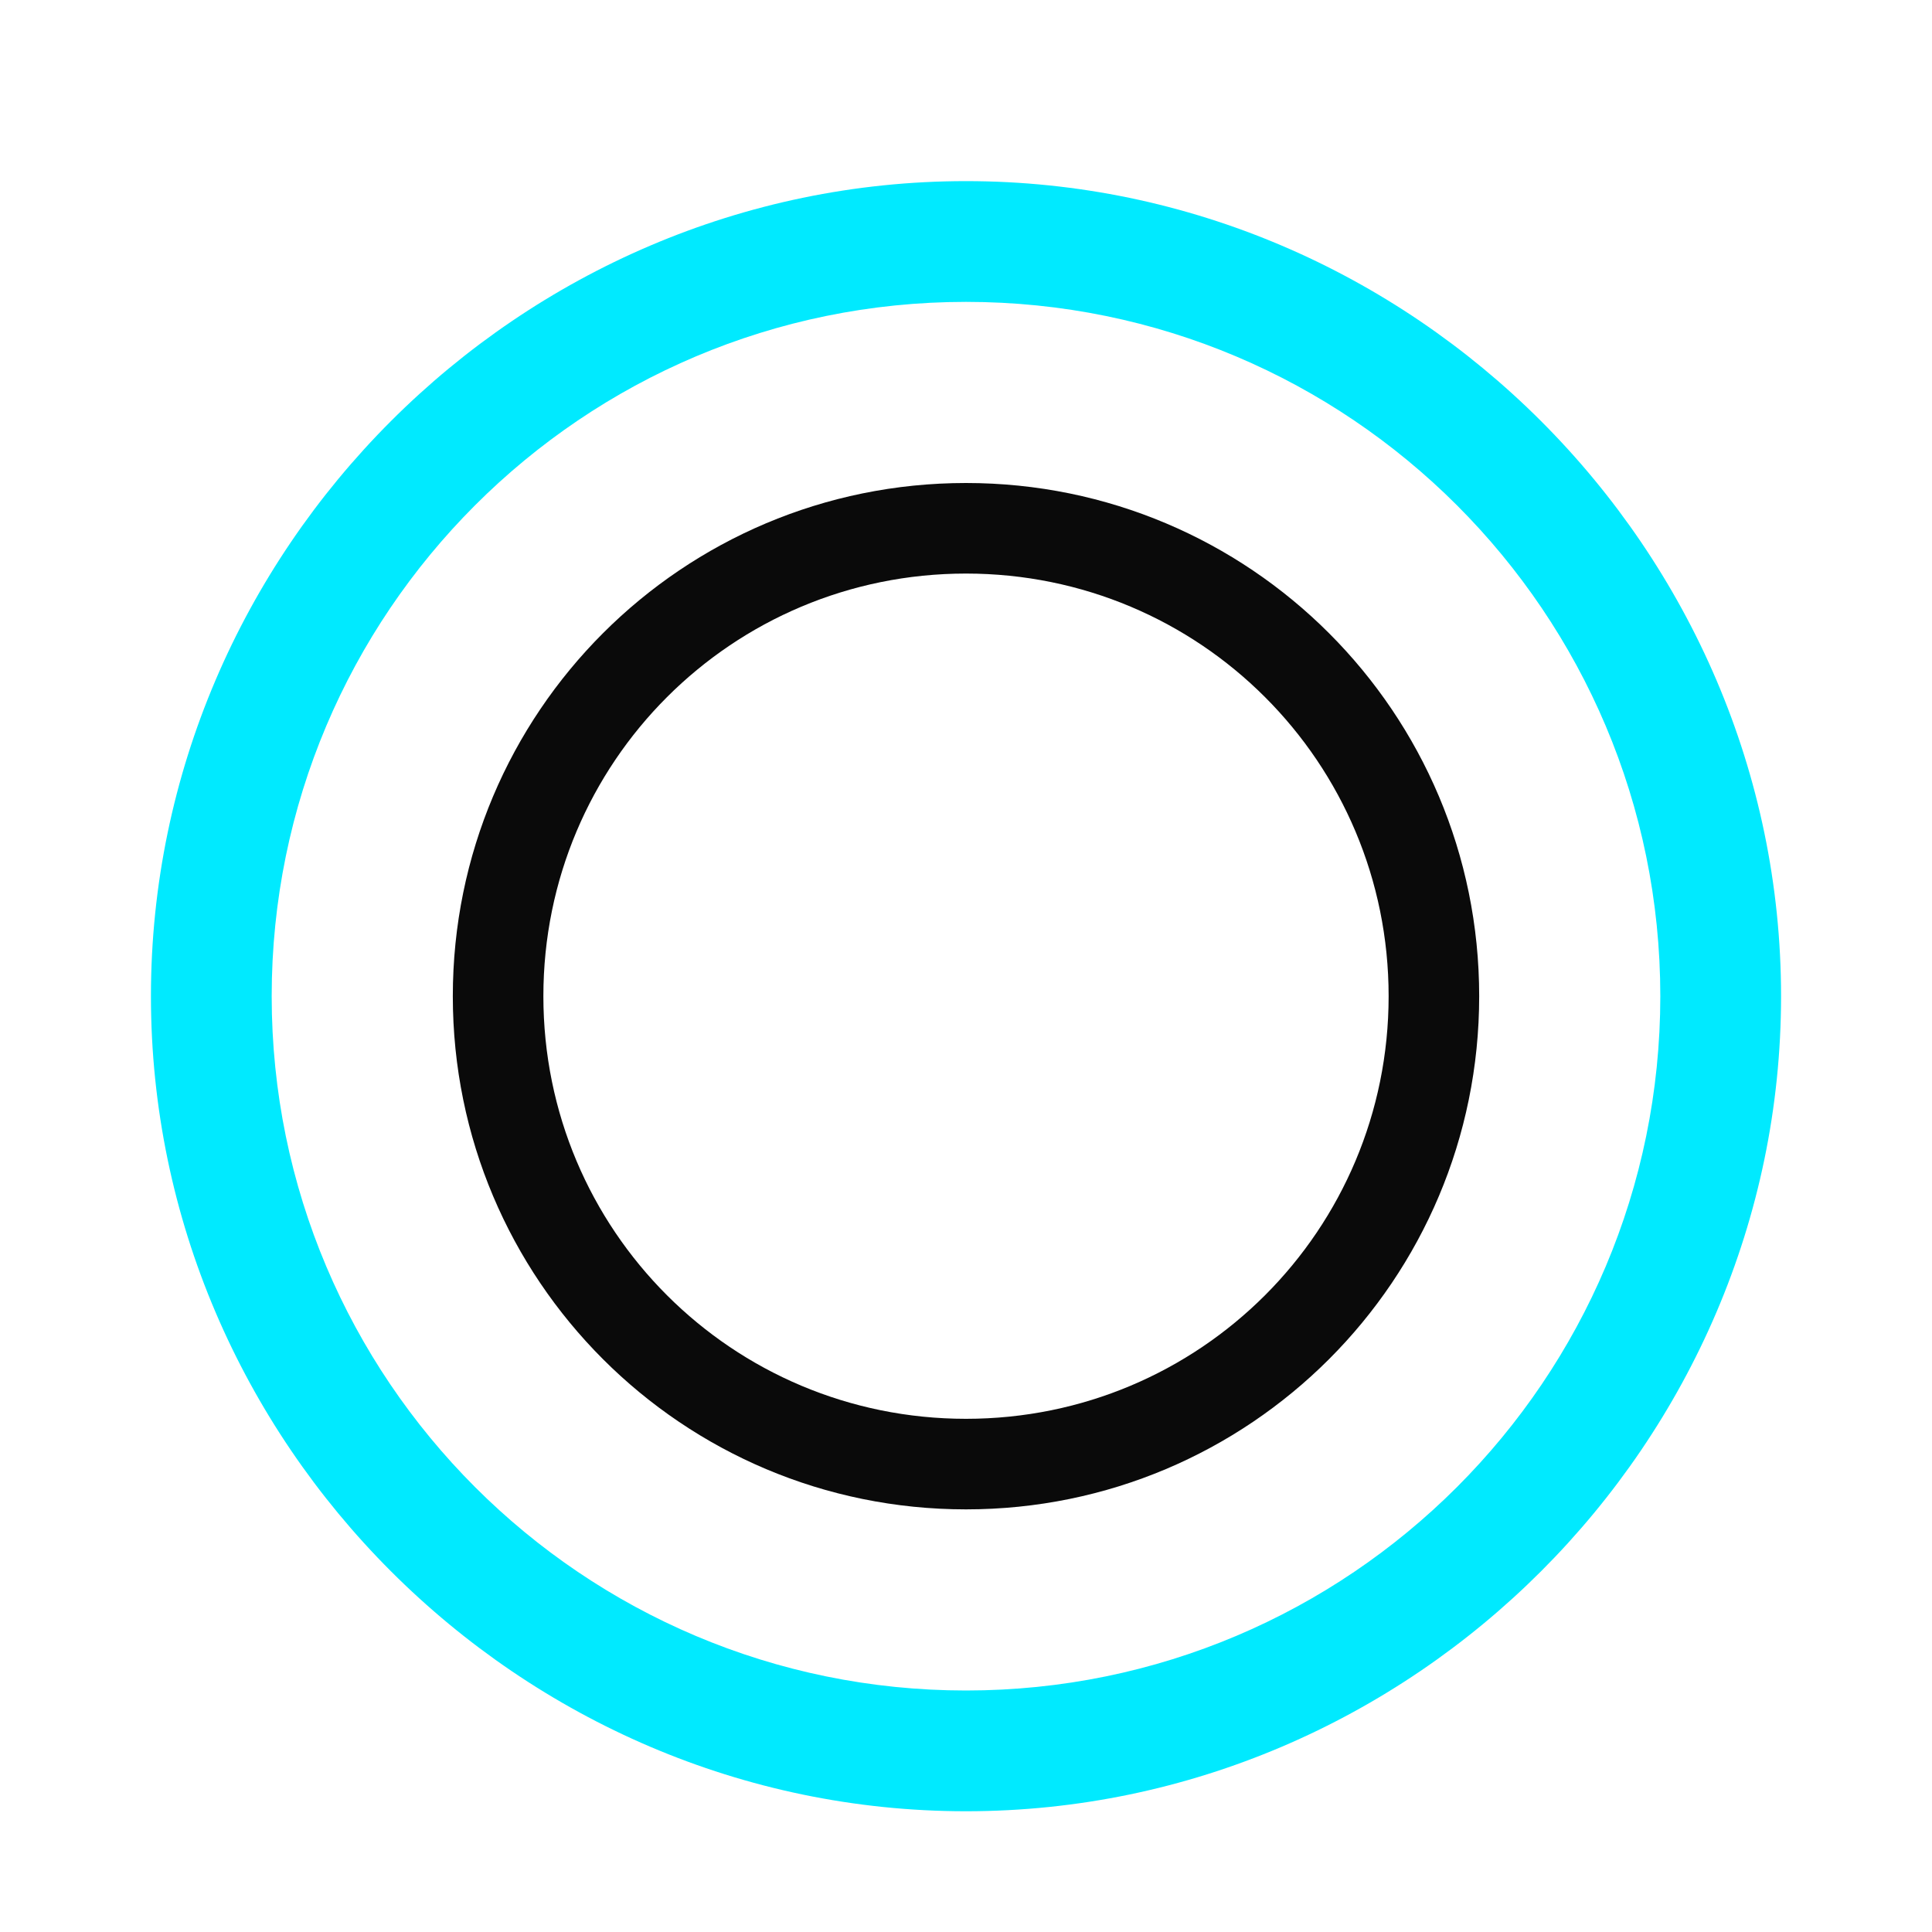
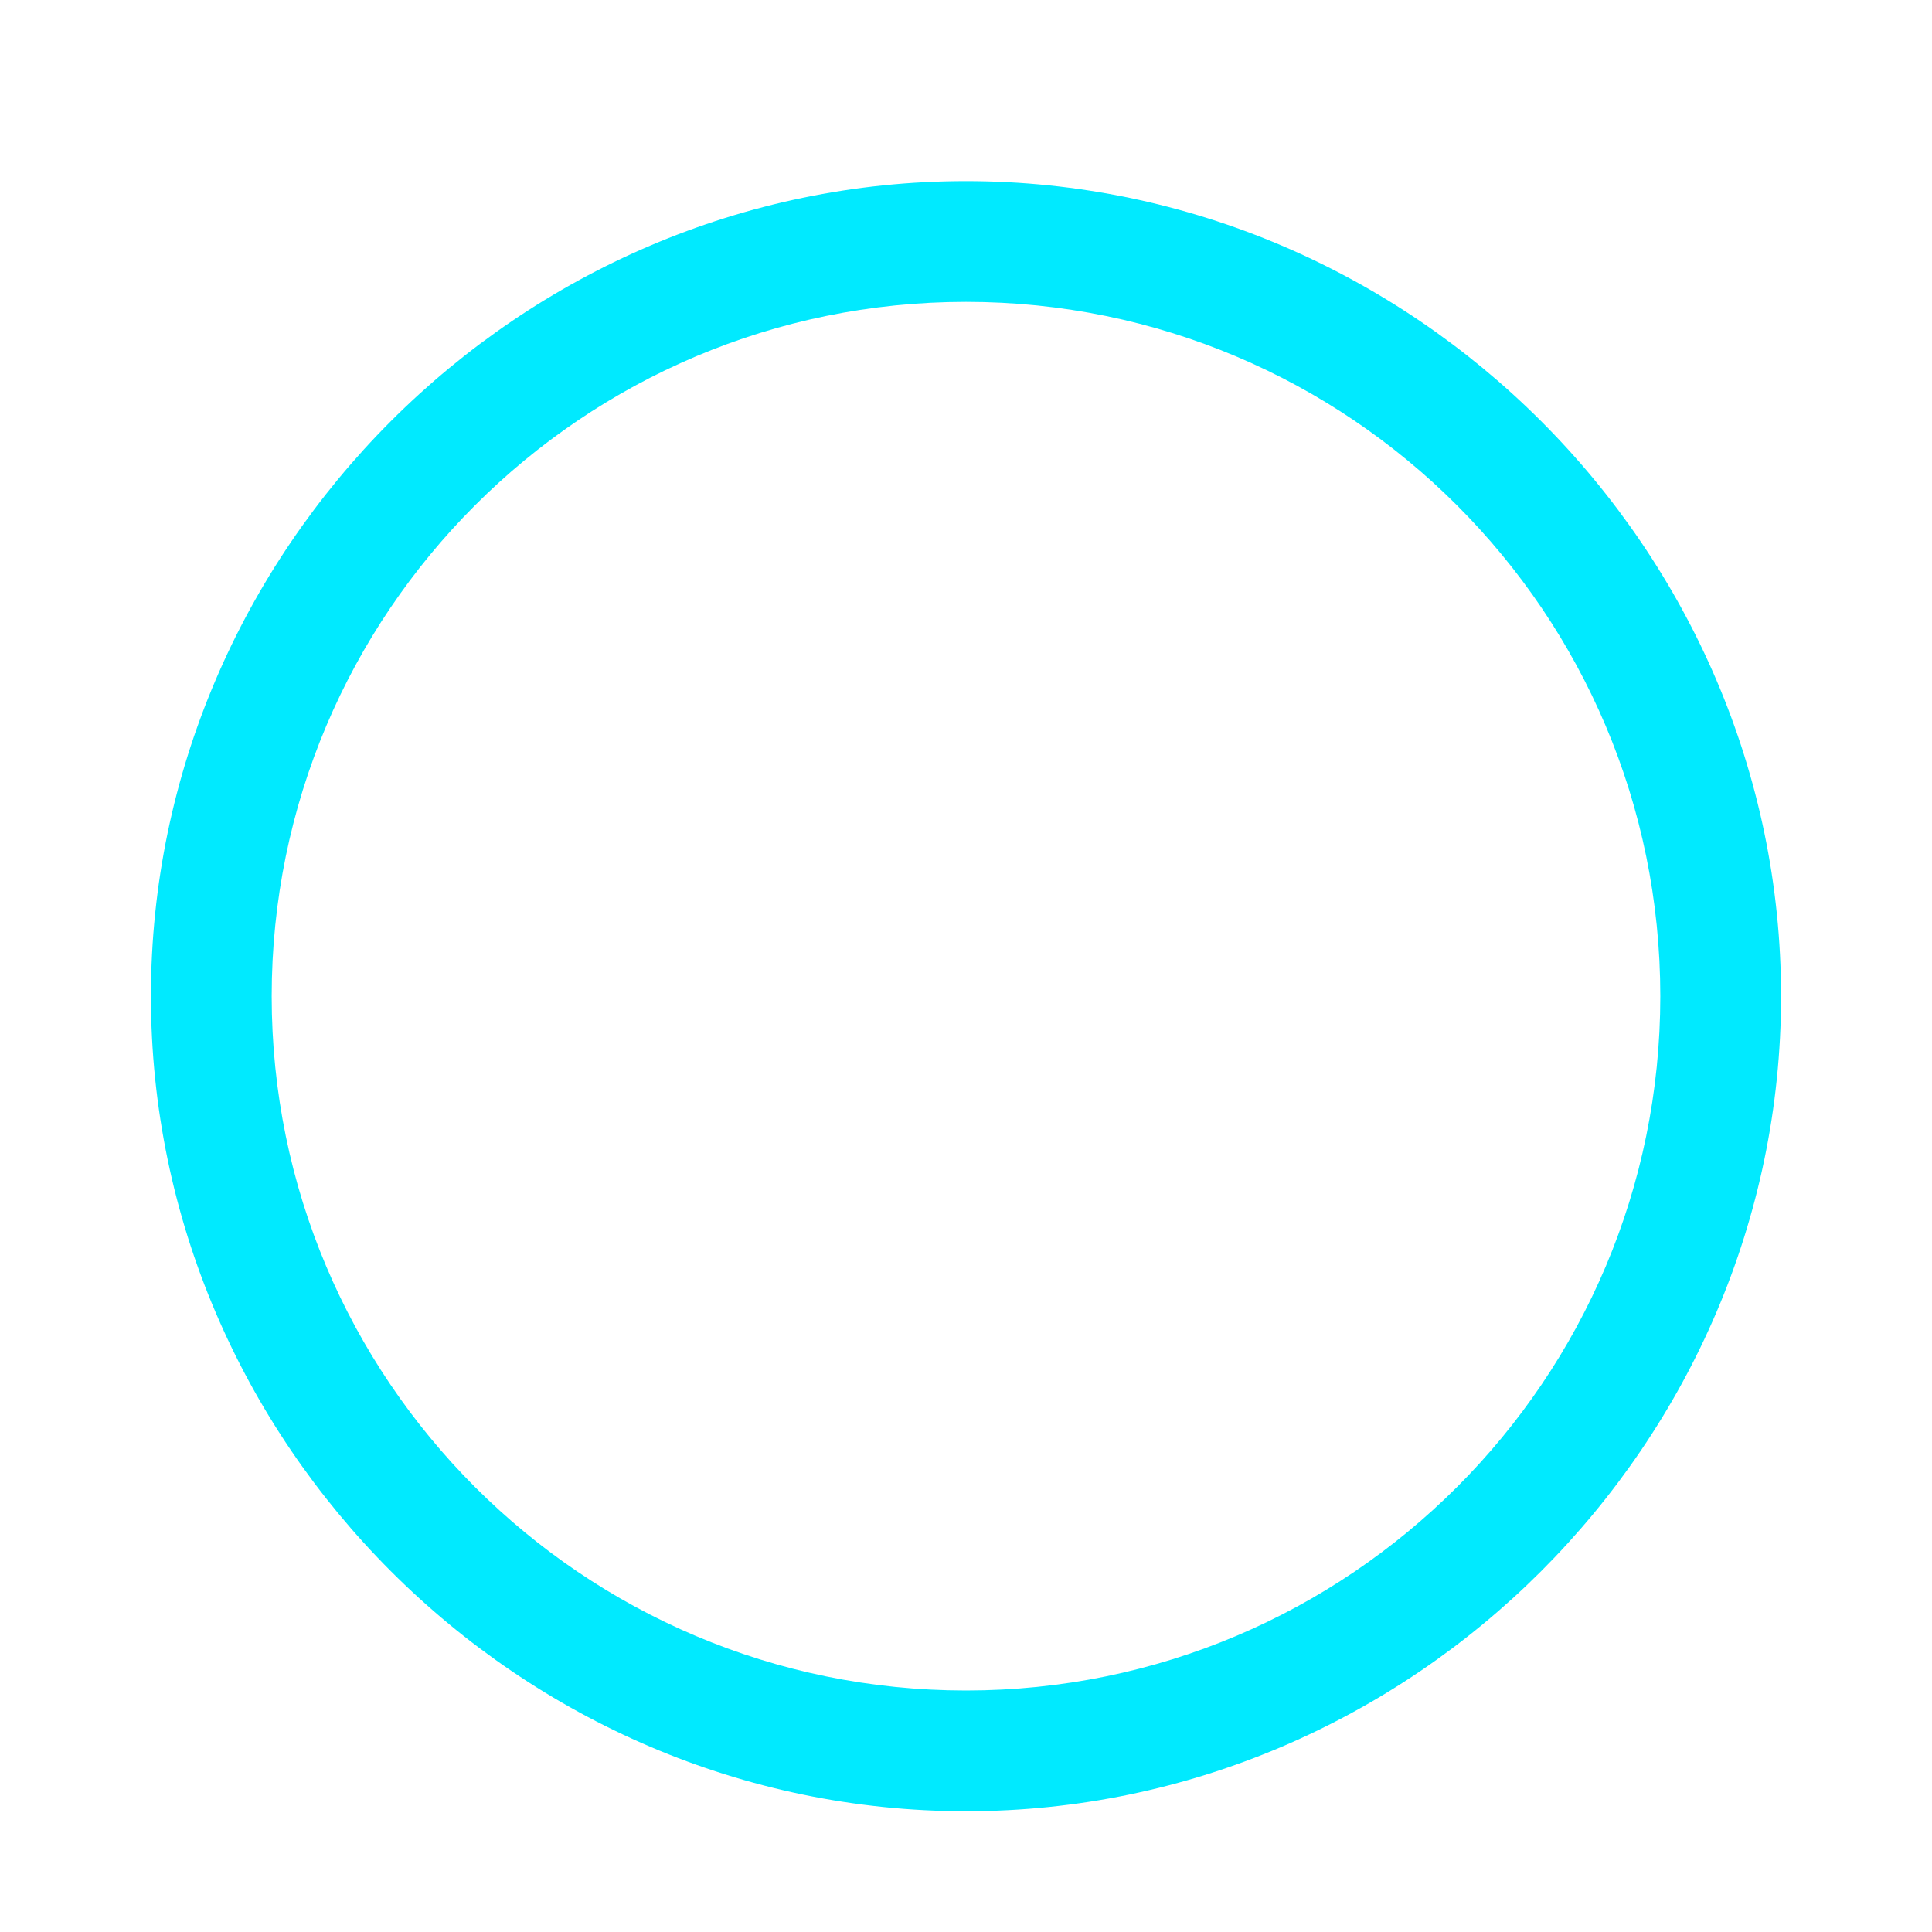
<svg xmlns="http://www.w3.org/2000/svg" viewBox="0 0 128 128">
  <g>
    <path d="M64 12C34.4 12 10 36.4 10 66c0 29.6 24.4 54 54 54s54-24.4 54-54C118 36.4 93.6 12 64 12zm0 100c-25.4 0-46-20.6-46-46S38.6 20 64 20s46 20.6 46 46-20.6 46-46 46z" fill="#00eaff" />
-     <path d="M64 32c-18.8 0-34 15.2-34 34s15.2 34 34 34 34-15.2 34-34-15.2-34-34-34zm0 62c-15.5 0-28-12.5-28-28s12.5-28 28-28 28 12.5 28 28-12.5 28-28 28z" fill="#0a0a0a" />
  </g>
</svg>